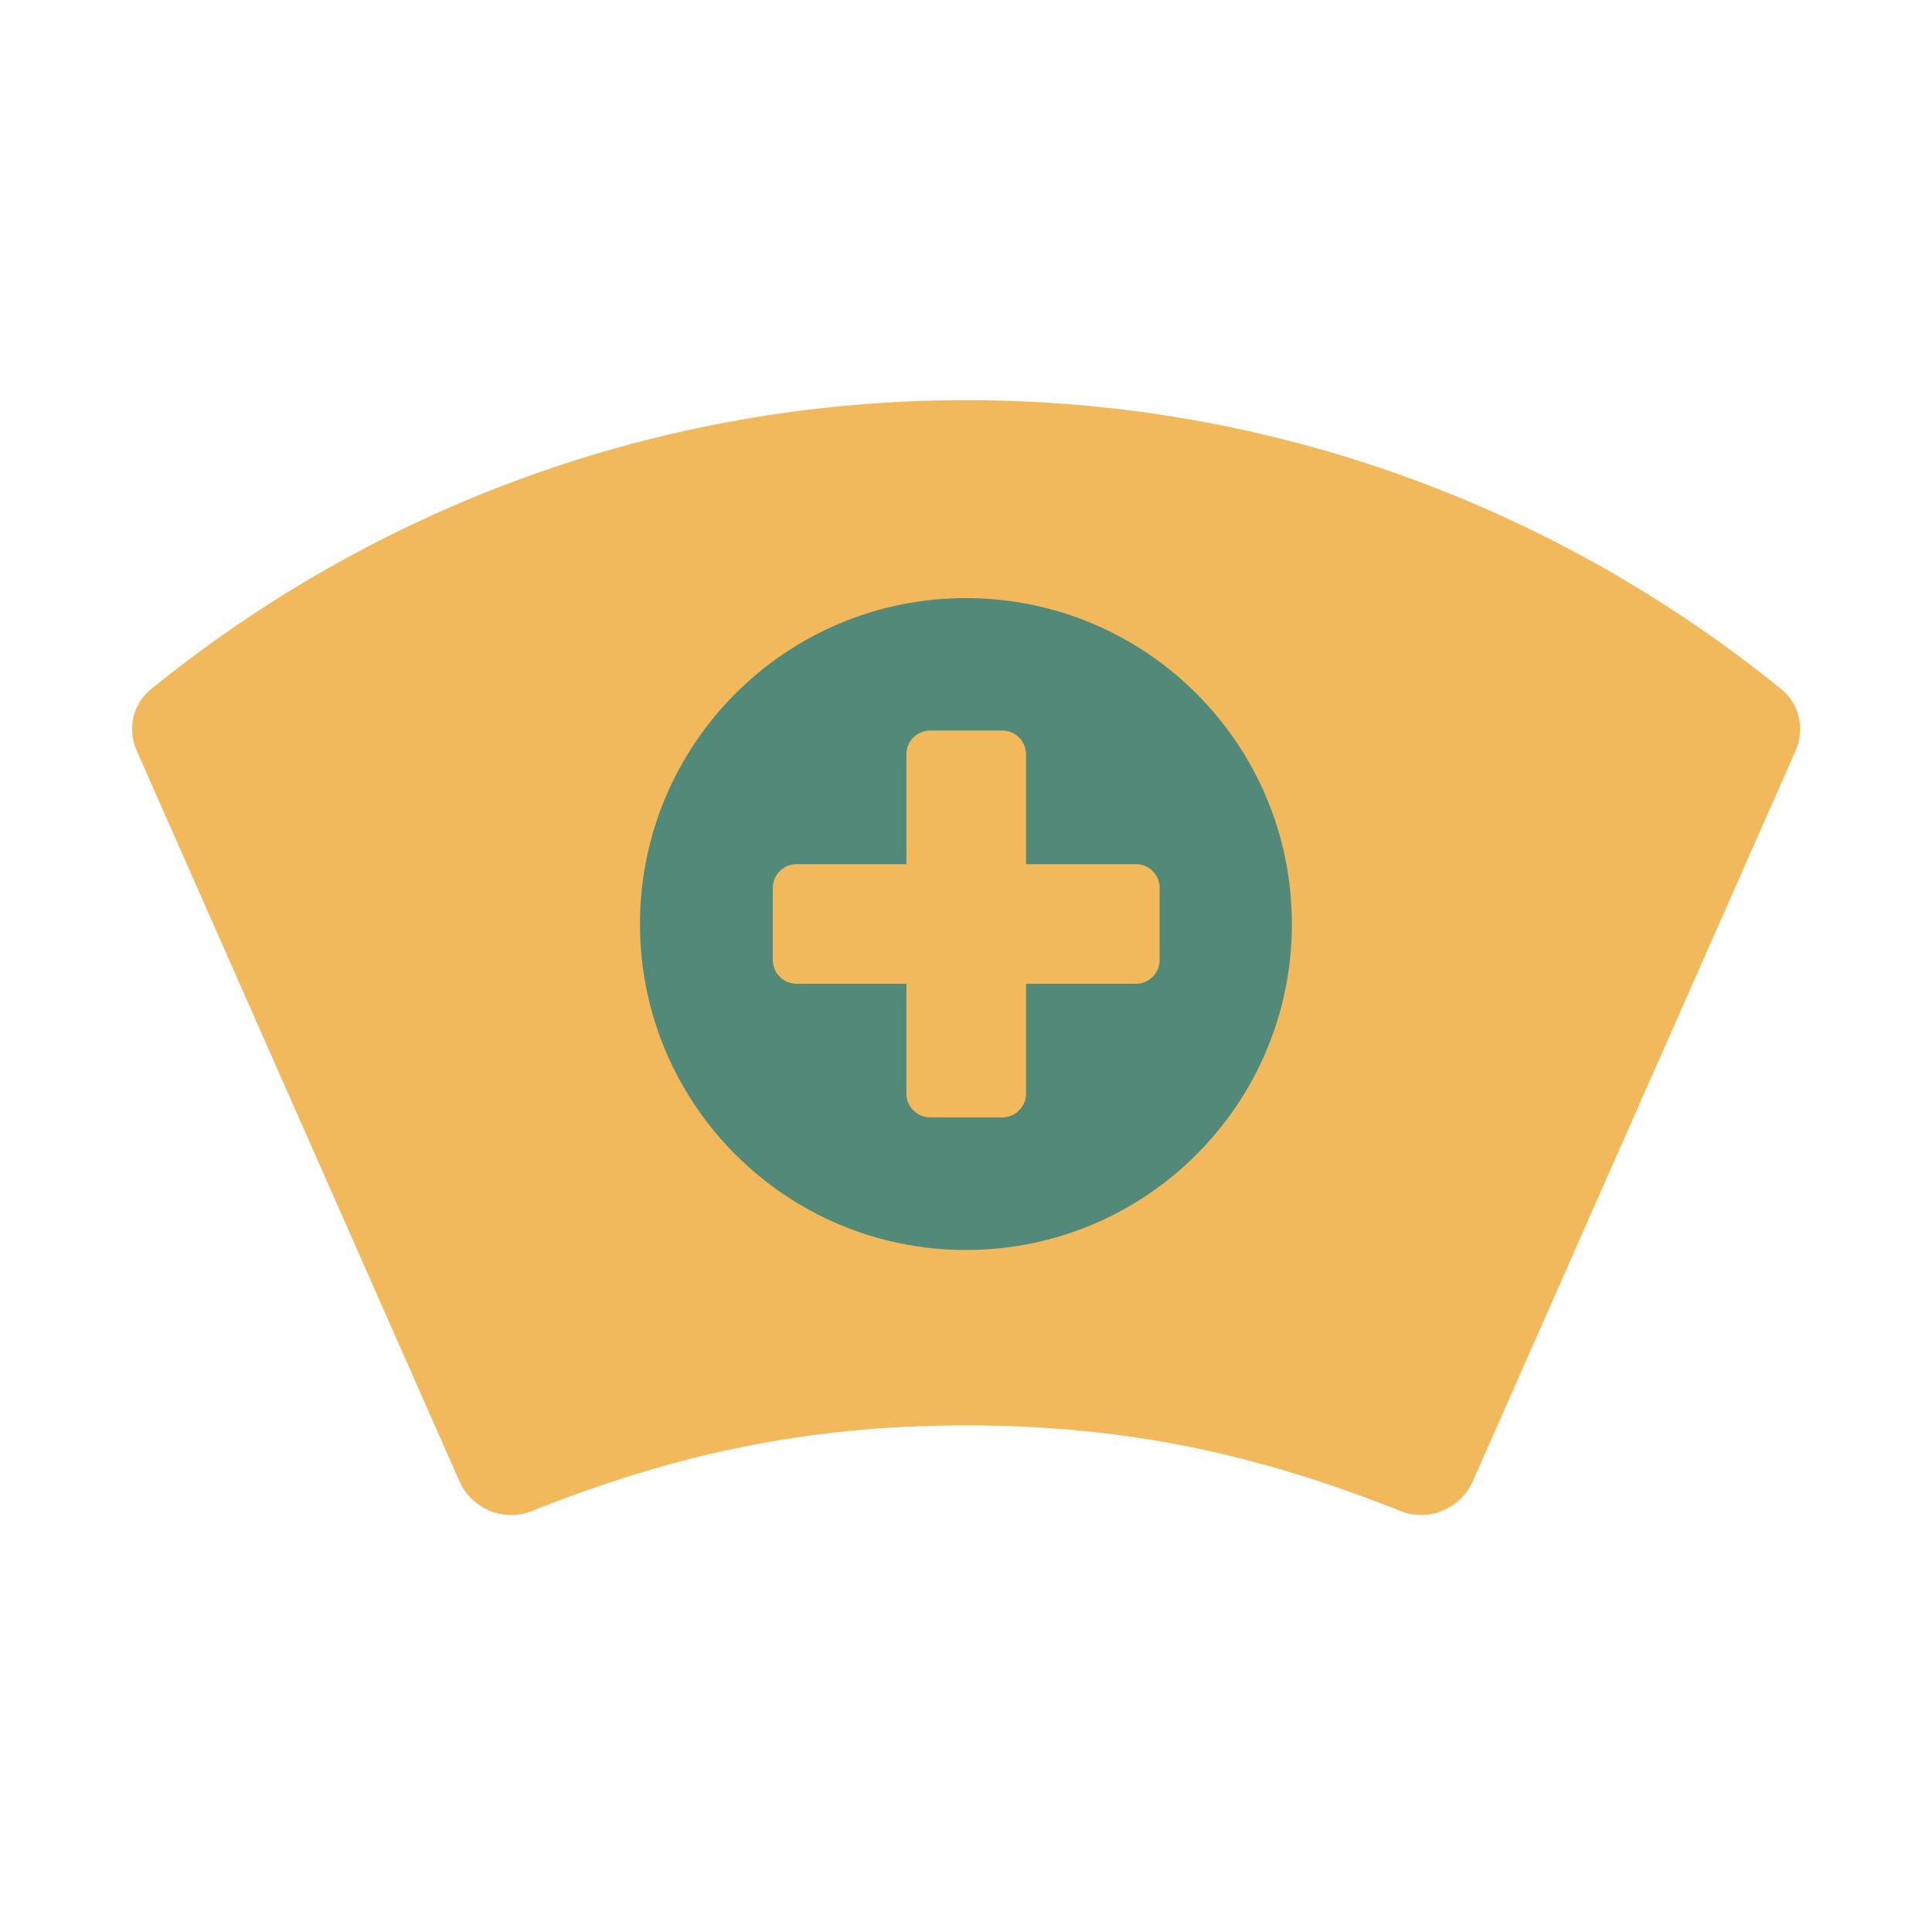
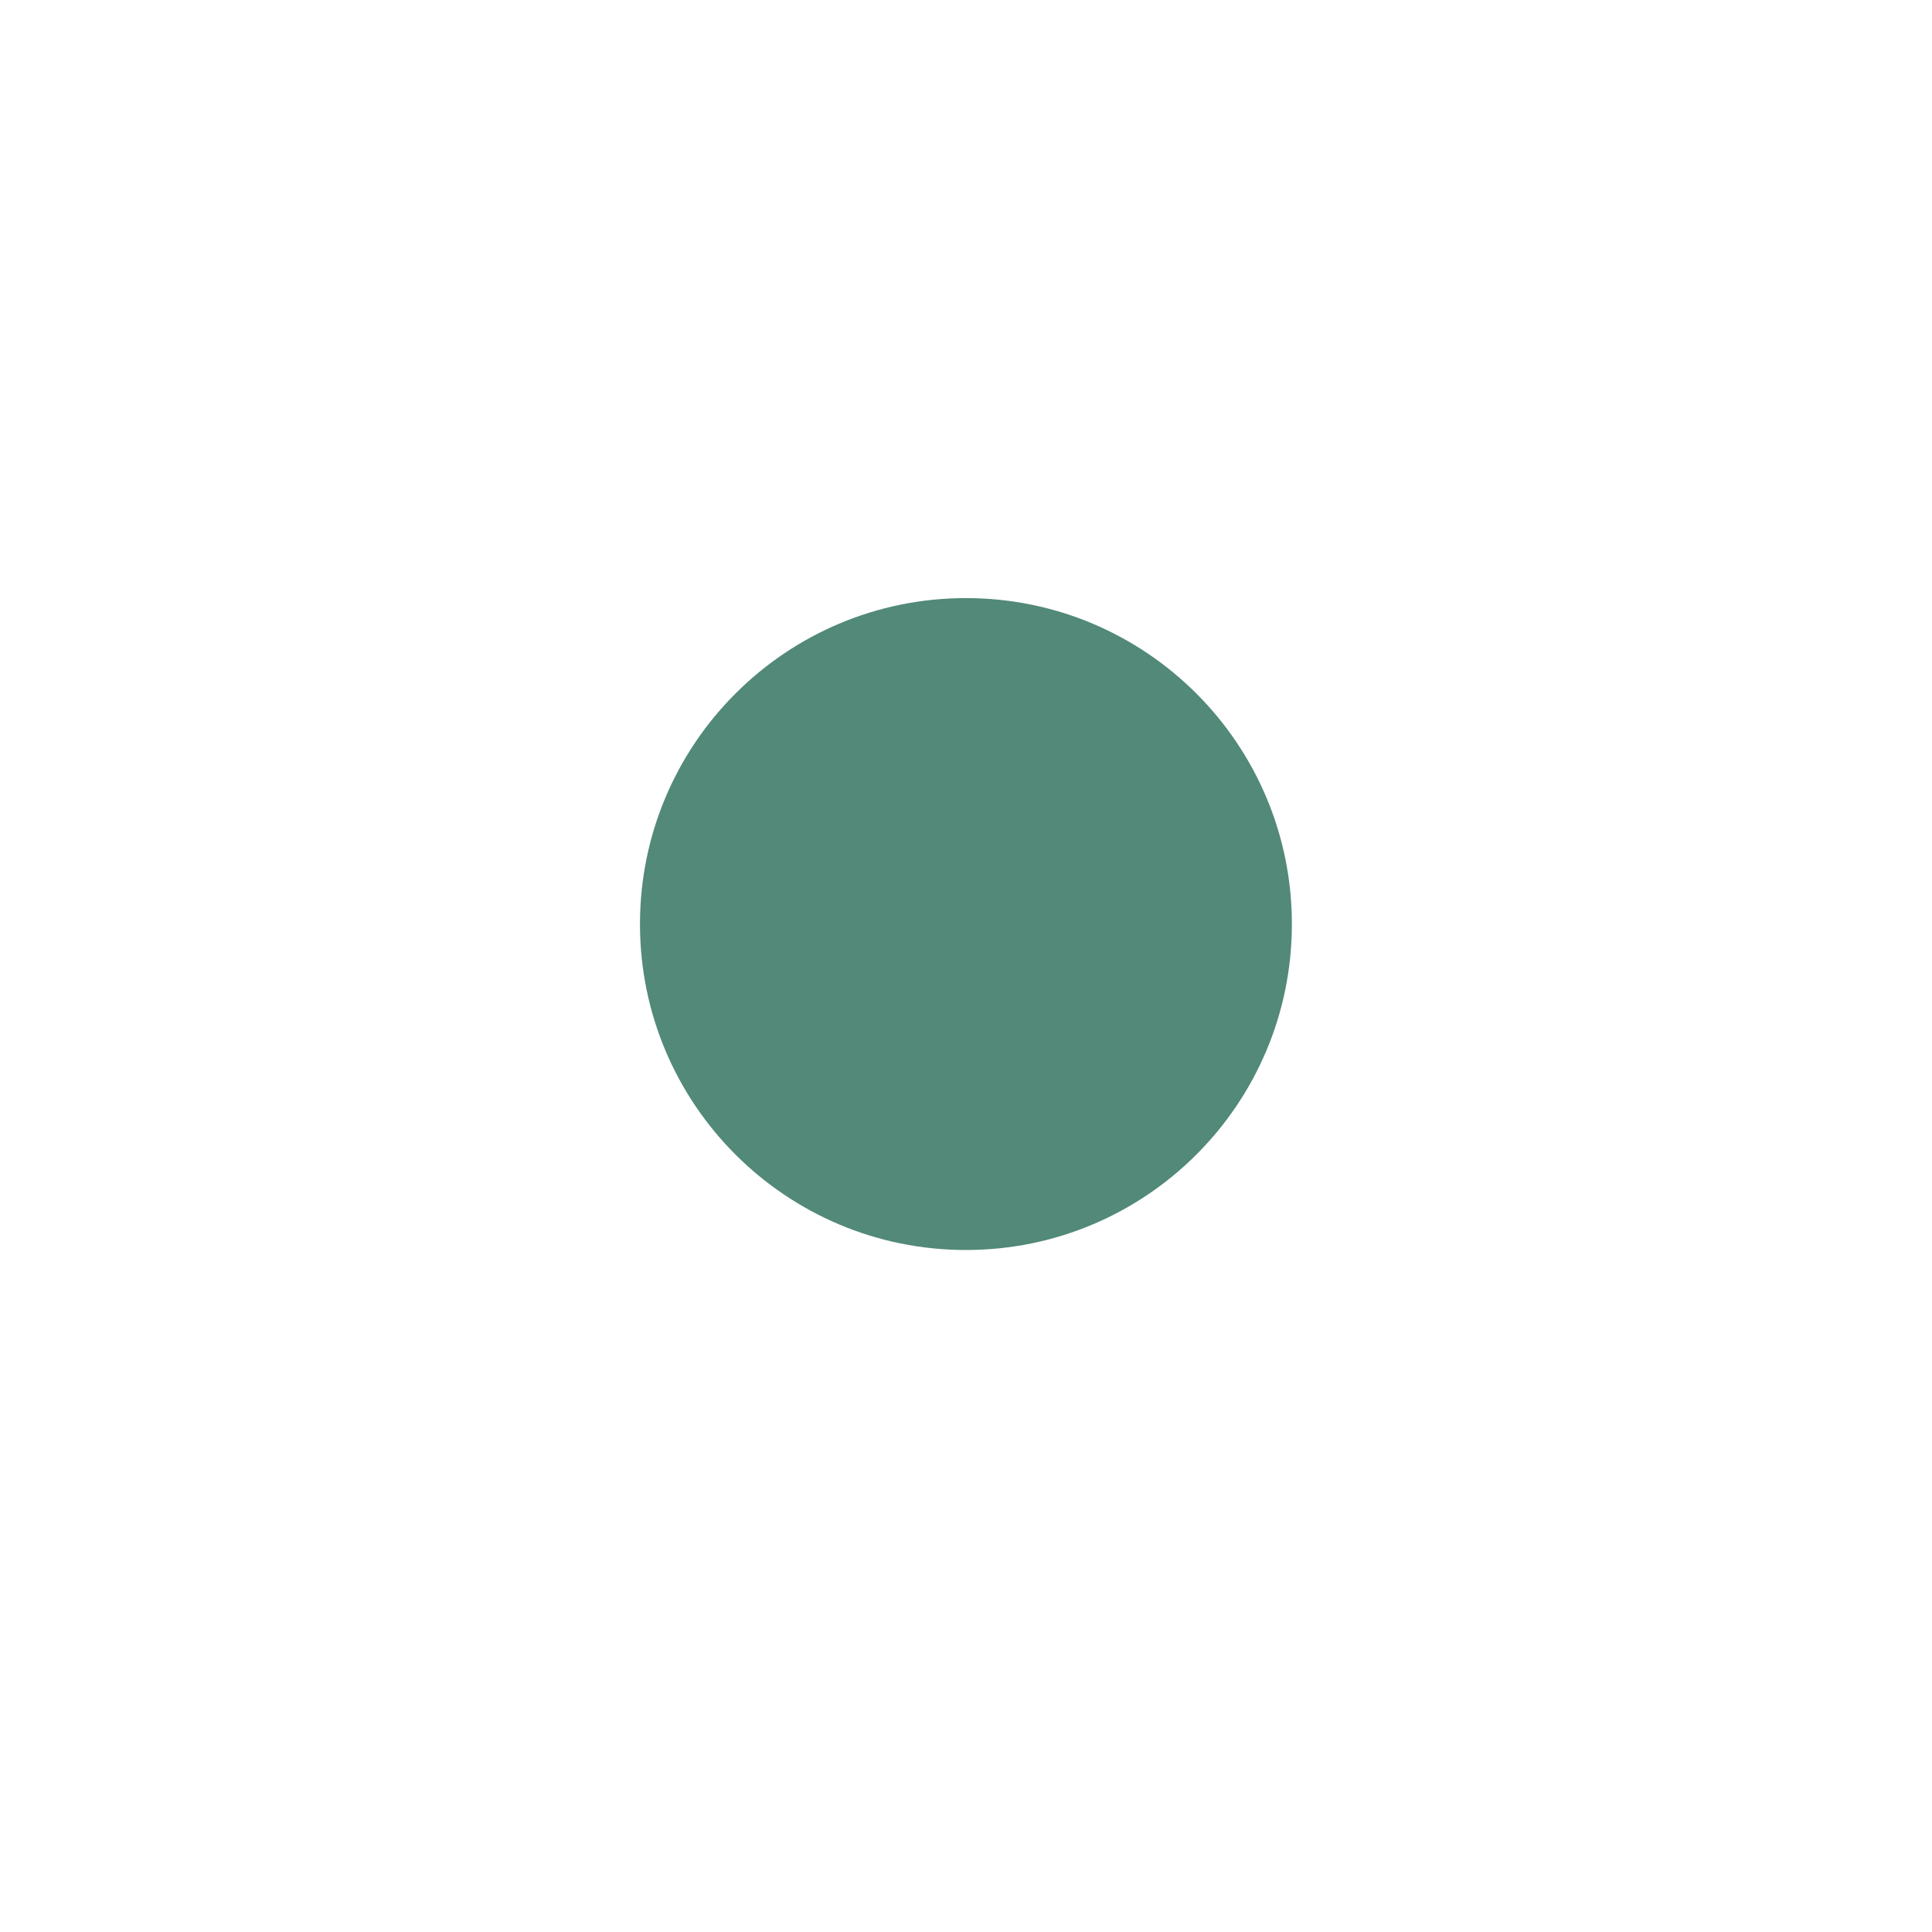
<svg xmlns="http://www.w3.org/2000/svg" width="40" height="40" viewBox="0 0 40 40" fill="none">
-   <path d="M36.882 14.271C32.272 10.531 26.401 8.285 20.002 8.285C13.603 8.285 7.733 10.531 3.123 14.271C2.749 14.574 2.633 15.096 2.828 15.537L9.511 30.665C9.764 31.237 10.424 31.518 11.005 31.286C13.881 30.141 16.618 29.511 20.003 29.511C23.388 29.511 26.125 30.141 29.001 31.286C29.581 31.518 30.241 31.237 30.494 30.665L37.178 15.537C37.372 15.097 37.256 14.575 36.882 14.271Z" fill="#F1B95C" />
  <path d="M19.999 25.88C23.726 25.88 26.747 22.859 26.747 19.132C26.747 15.404 23.726 12.383 19.999 12.383C16.271 12.383 13.25 15.404 13.25 19.132C13.25 22.859 16.271 25.88 19.999 25.88Z" fill="#528979" />
-   <path d="M23.517 17.891H21.243V15.617C21.243 15.345 21.023 15.125 20.751 15.125H19.258C18.986 15.125 18.766 15.346 18.766 15.617V17.891H16.492C16.22 17.891 16 18.111 16 18.383V19.876C16 20.148 16.221 20.368 16.492 20.368H18.766V22.642C18.766 22.914 18.986 23.134 19.258 23.134H20.751C21.023 23.134 21.243 22.913 21.243 22.642V20.368H23.517C23.789 20.368 24.009 20.148 24.009 19.876V18.383C24.009 18.111 23.788 17.891 23.517 17.891Z" fill="#F1B95C" />
</svg>